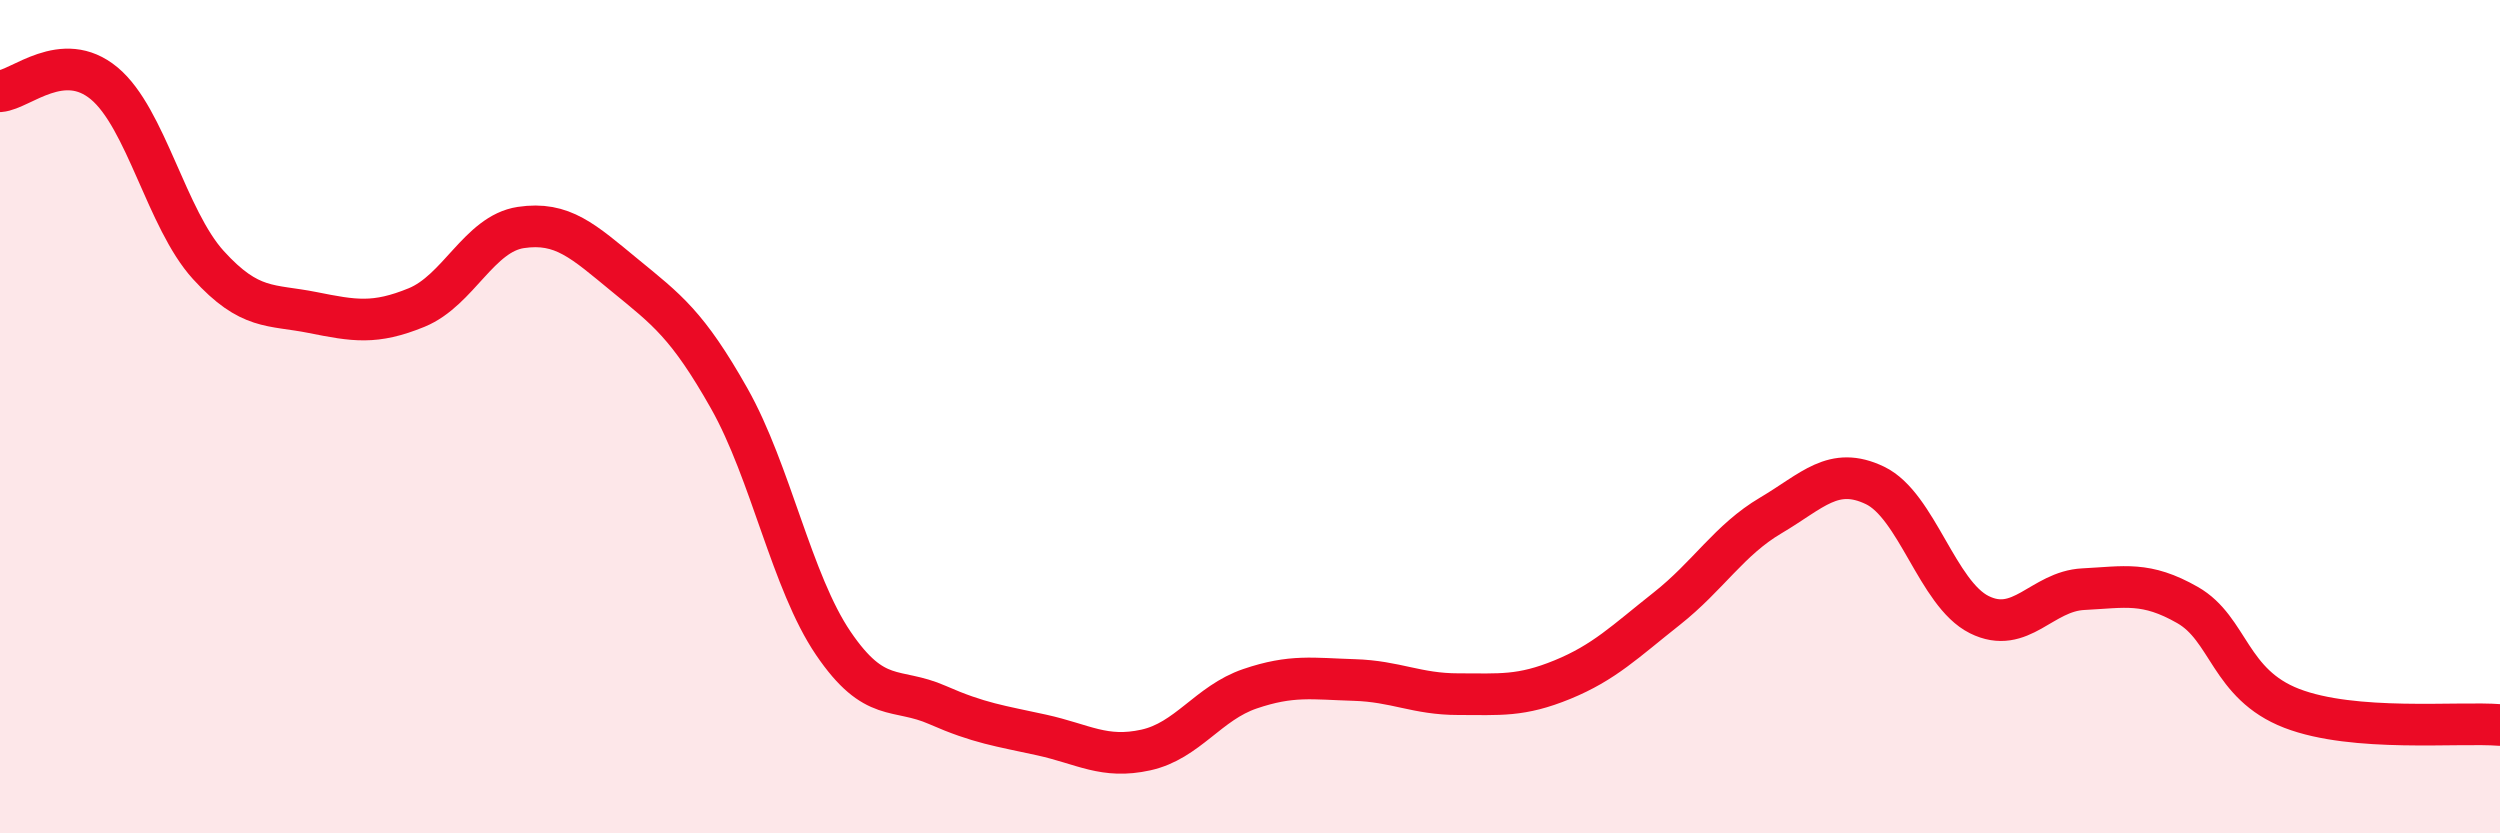
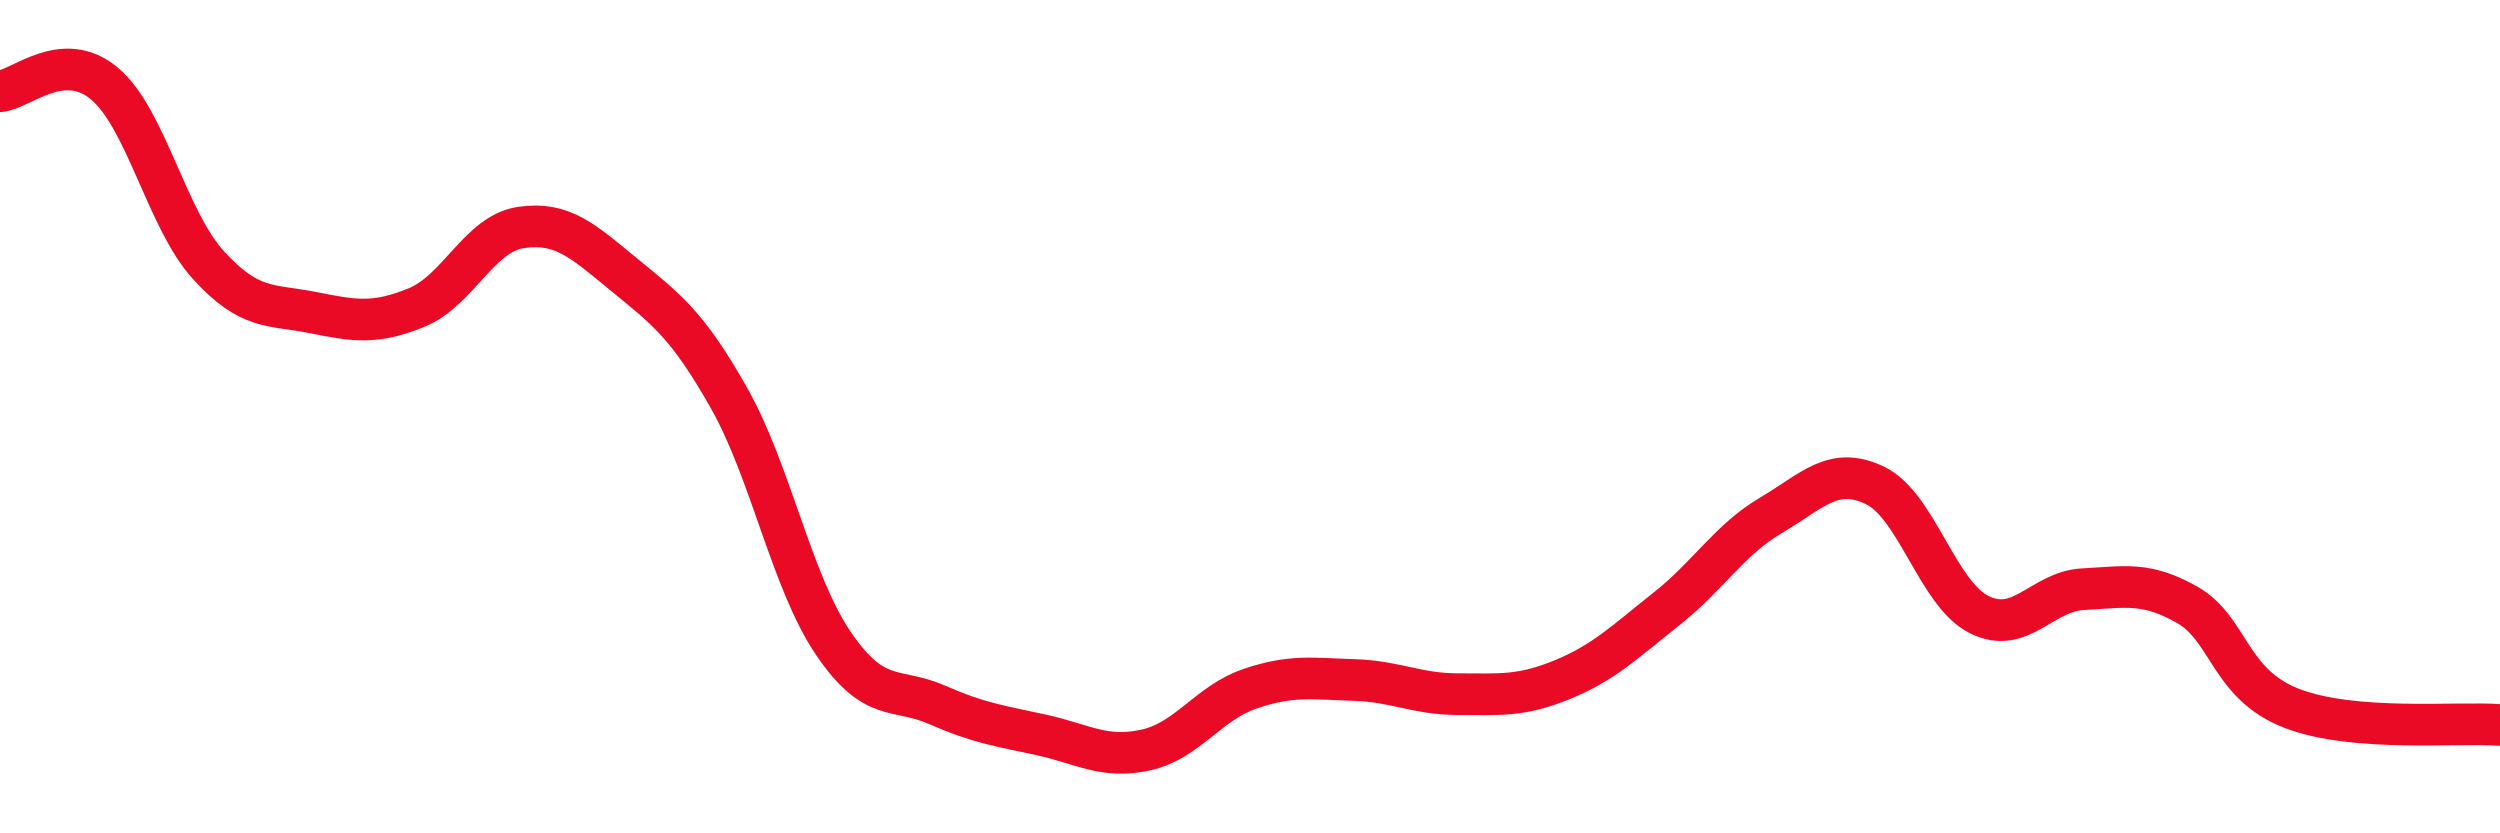
<svg xmlns="http://www.w3.org/2000/svg" width="60" height="20" viewBox="0 0 60 20">
-   <path d="M 0,2.19 C 0.5,2.15 1.5,1.17 2.5,2 C 3.5,2.83 4,5.26 5,6.36 C 6,7.46 6.5,7.3 7.5,7.5 C 8.5,7.7 9,7.79 10,7.38 C 11,6.97 11.5,5.61 12.5,5.46 C 13.5,5.31 14,5.79 15,6.61 C 16,7.43 16.5,7.79 17.5,9.56 C 18.5,11.33 19,13.97 20,15.44 C 21,16.91 21.5,16.48 22.5,16.92 C 23.5,17.36 24,17.42 25,17.64 C 26,17.86 26.5,18.22 27.5,18 C 28.5,17.78 29,16.87 30,16.53 C 31,16.19 31.5,16.29 32.5,16.32 C 33.5,16.35 34,16.66 35,16.66 C 36,16.66 36.5,16.72 37.5,16.31 C 38.5,15.9 39,15.4 40,14.61 C 41,13.82 41.5,12.96 42.5,12.37 C 43.5,11.78 44,11.17 45,11.65 C 46,12.13 46.5,14.25 47.5,14.75 C 48.5,15.25 49,14.19 50,14.14 C 51,14.09 51.5,13.95 52.5,14.52 C 53.5,15.09 53.5,16.42 55,17 C 56.5,17.58 59,17.32 60,17.4L60 20L0 20Z" fill="#EB0A25" opacity="0.1" stroke-linecap="round" stroke-linejoin="round" />
  <path d="M 0,2.19 C 0.5,2.15 1.5,1.17 2.5,2 C 3.5,2.83 4,5.26 5,6.36 C 6,7.46 6.5,7.3 7.5,7.5 C 8.5,7.7 9,7.79 10,7.38 C 11,6.97 11.5,5.61 12.5,5.46 C 13.5,5.31 14,5.79 15,6.61 C 16,7.43 16.5,7.79 17.5,9.56 C 18.5,11.33 19,13.97 20,15.44 C 21,16.91 21.5,16.48 22.5,16.92 C 23.5,17.36 24,17.42 25,17.64 C 26,17.86 26.5,18.22 27.5,18 C 28.5,17.78 29,16.87 30,16.53 C 31,16.19 31.5,16.29 32.5,16.32 C 33.5,16.35 34,16.66 35,16.66 C 36,16.66 36.5,16.72 37.5,16.31 C 38.5,15.9 39,15.4 40,14.61 C 41,13.82 41.5,12.96 42.5,12.37 C 43.5,11.78 44,11.17 45,11.65 C 46,12.13 46.5,14.25 47.5,14.75 C 48.5,15.25 49,14.19 50,14.14 C 51,14.09 51.5,13.95 52.5,14.52 C 53.5,15.09 53.5,16.42 55,17 C 56.5,17.58 59,17.32 60,17.4" stroke="#EB0A25" stroke-width="1" fill="none" stroke-linecap="round" stroke-linejoin="round" />
</svg>